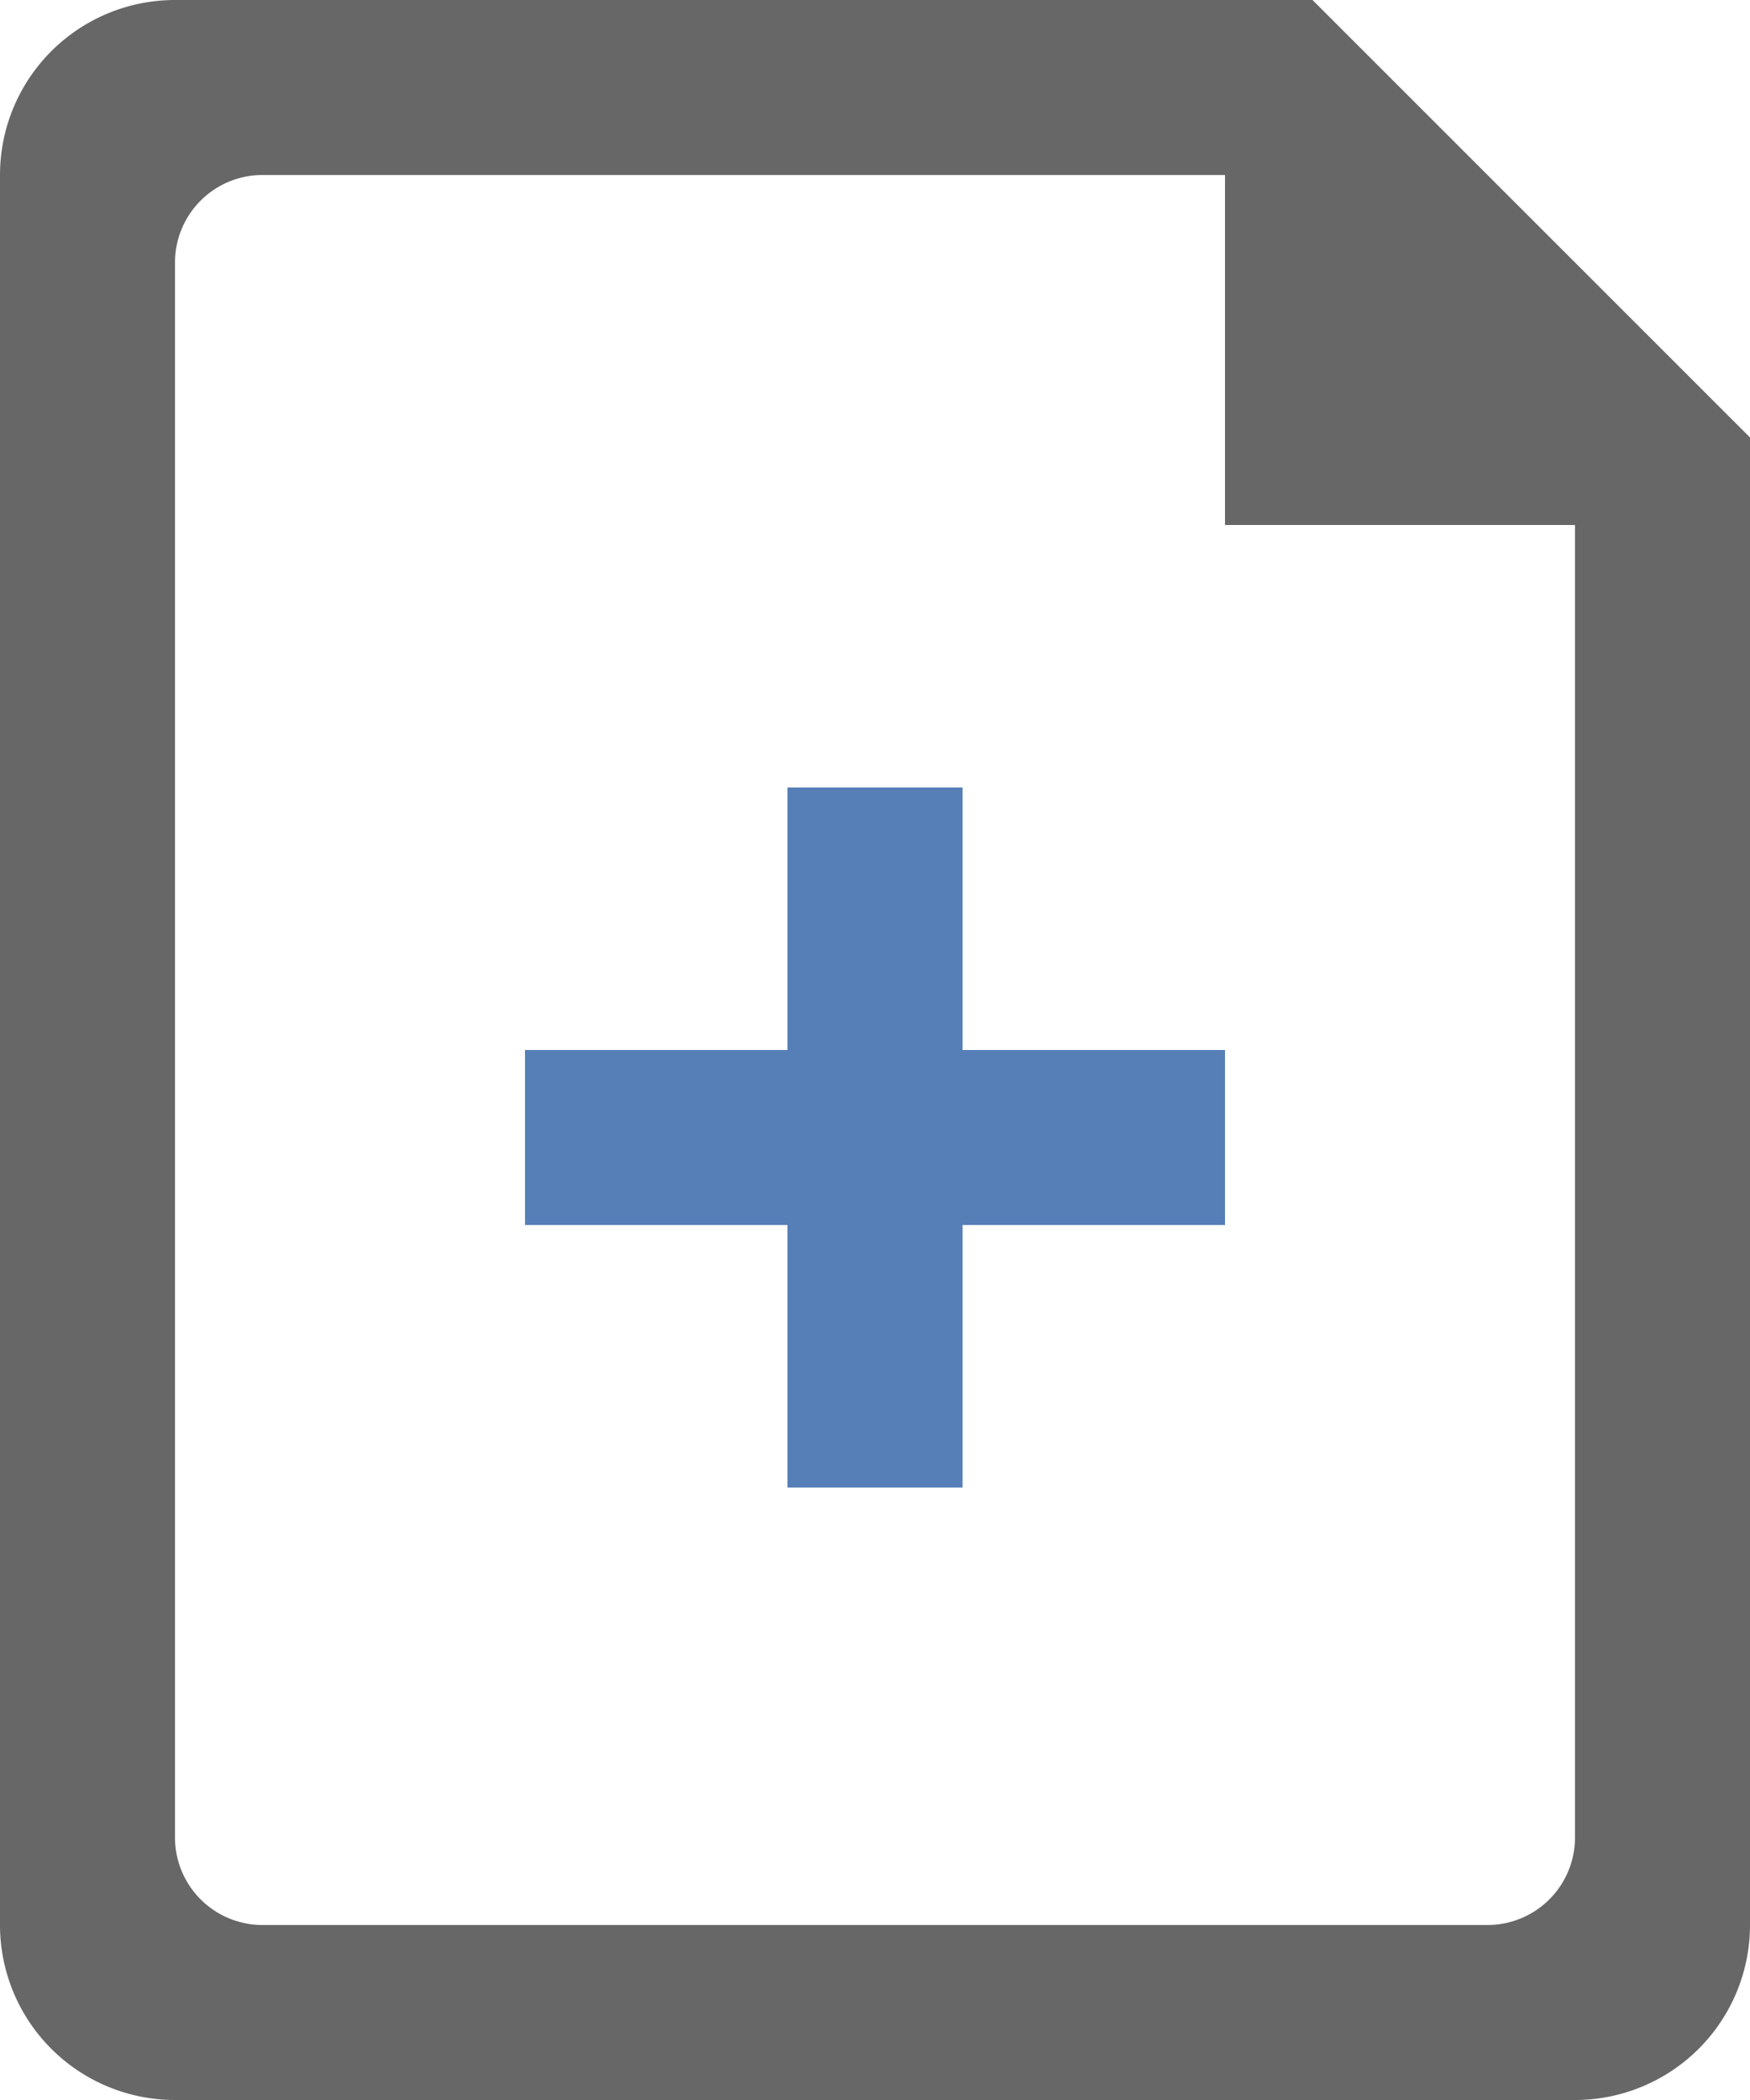
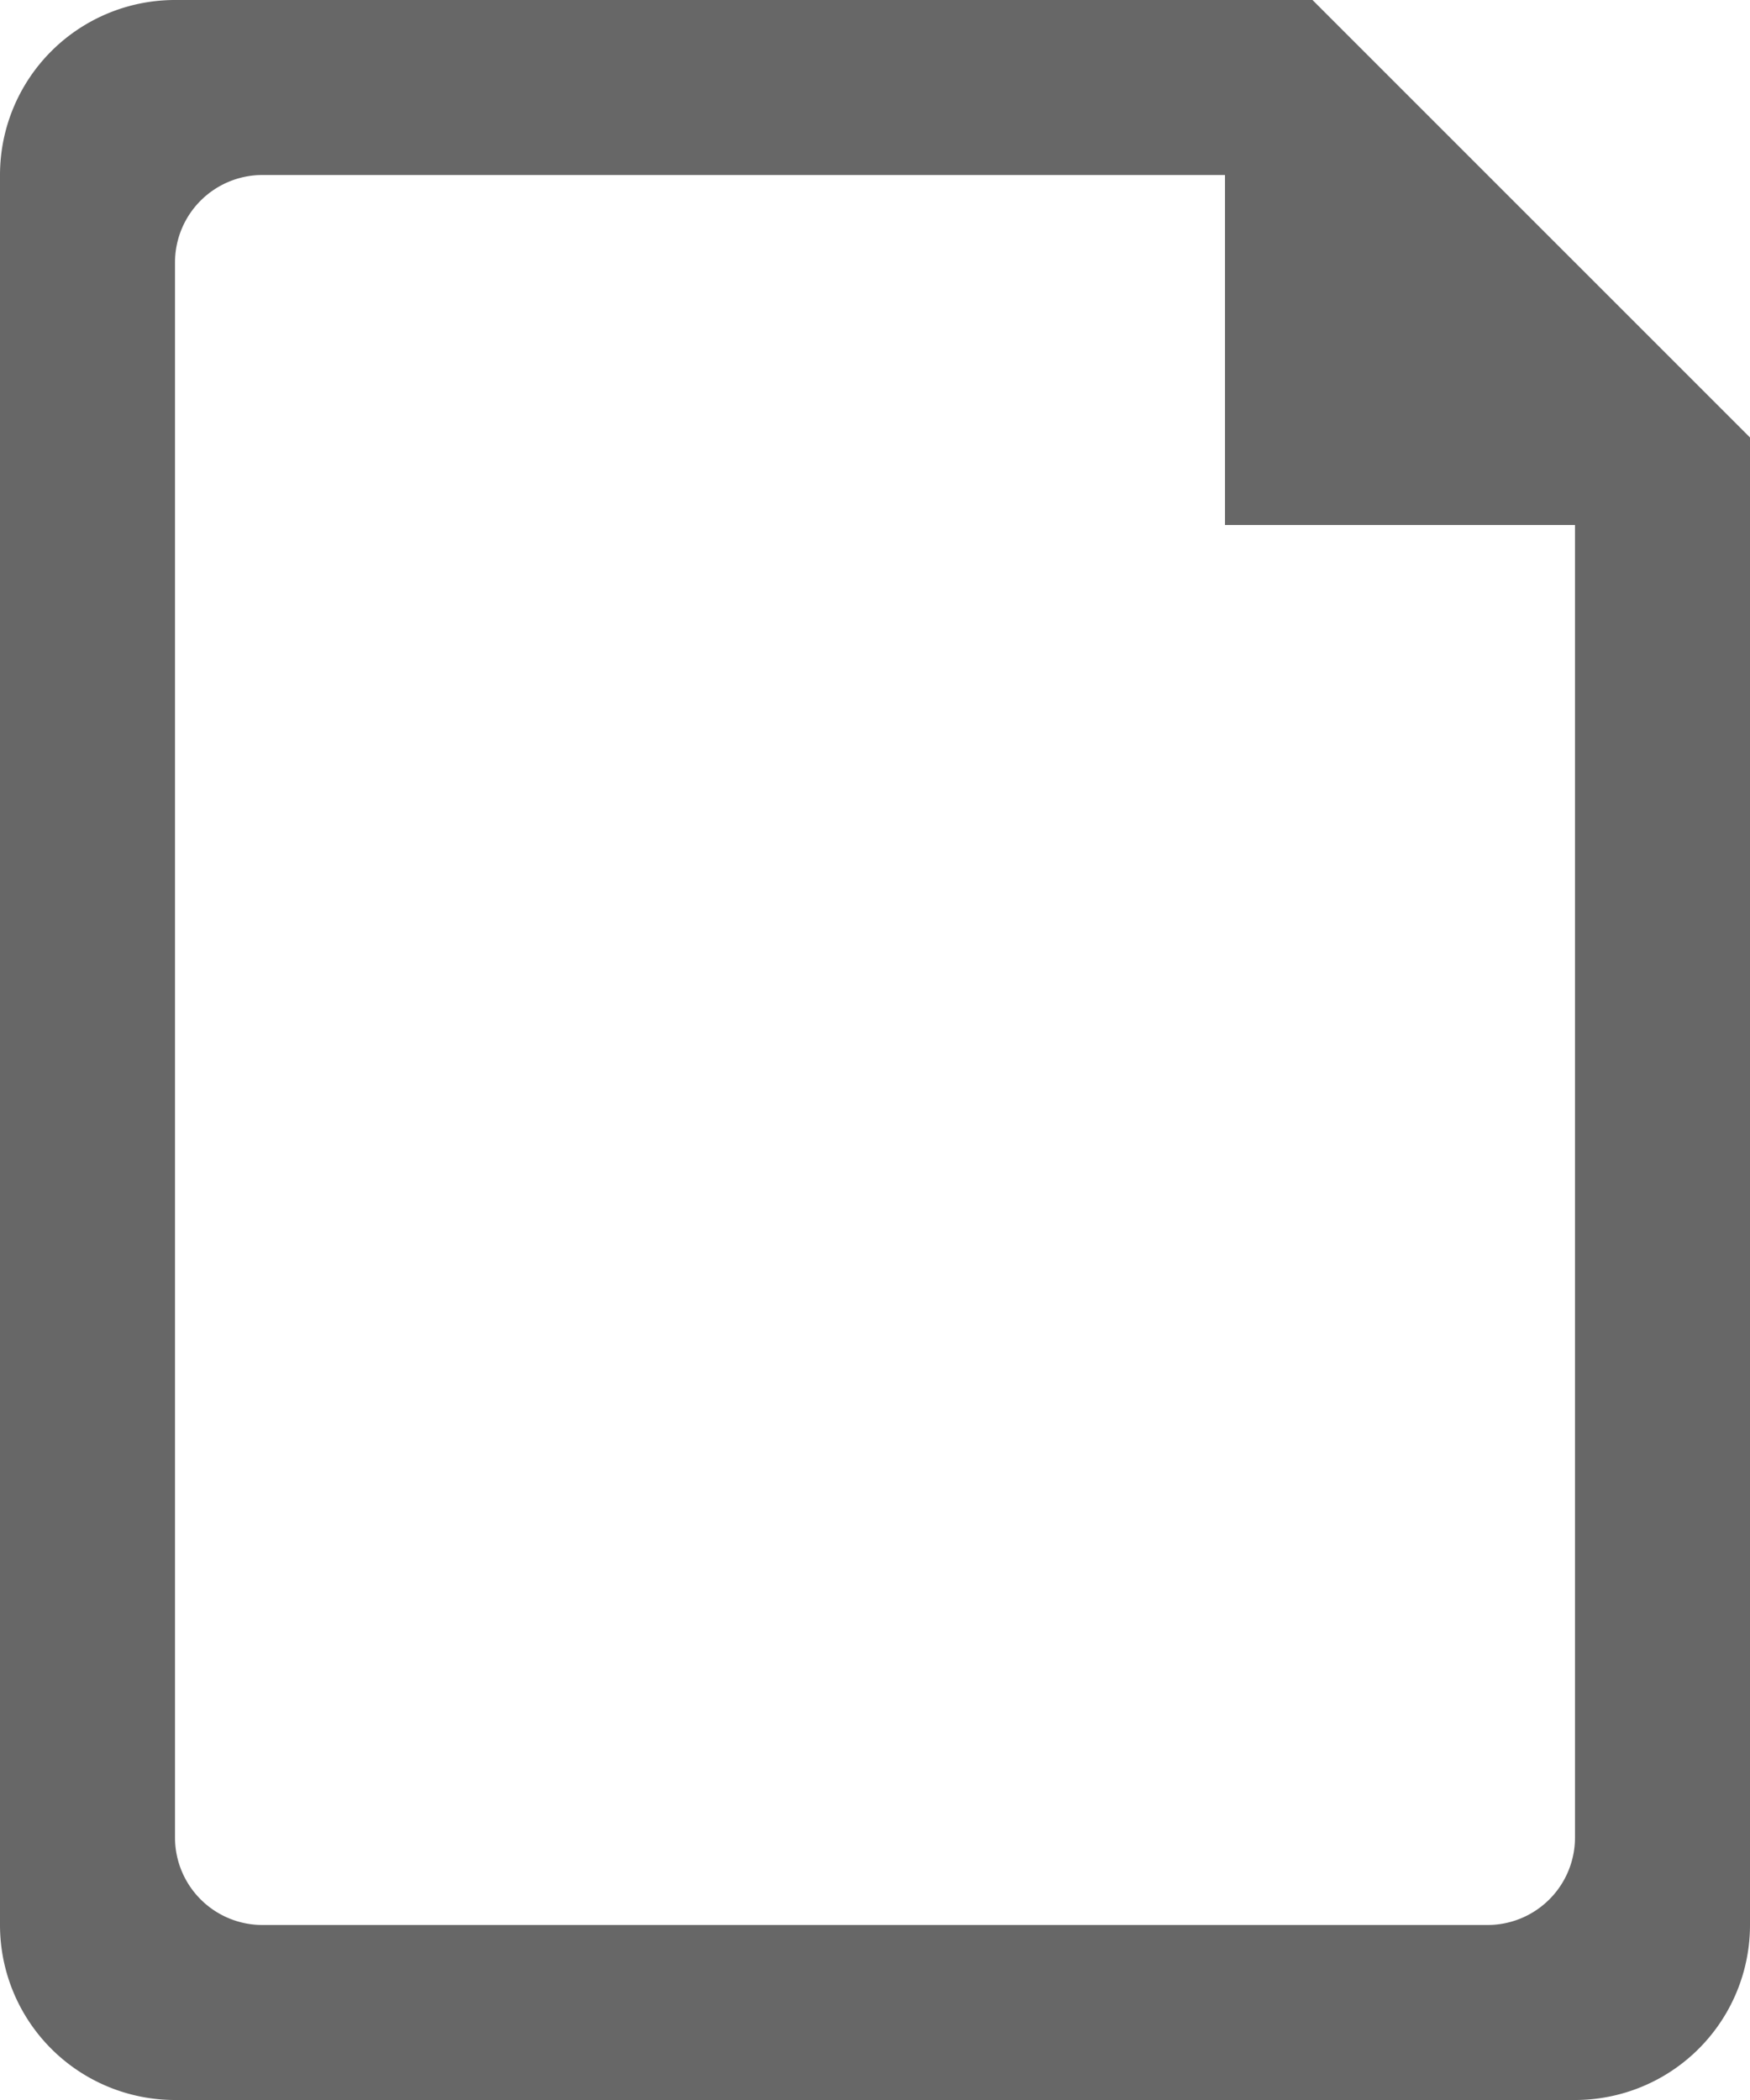
<svg xmlns="http://www.w3.org/2000/svg" viewBox="0 0 20 24">
  <defs>
    <style>
      .cls-1 {
        fill: #676767;
      }

      .cls-1, .cls-2 {
        fill-rule: evenodd;
      }

      .cls-2 {
        fill: #567fb8;
      }
    </style>
  </defs>
  <path class="cls-1" d="M635,439H619a2,2,0,0,1-2-2V417a2,2,0,0,1,2-2h13l5,5v17A2,2,0,0,1,635,439Zm-4-18v-4H620a1,1,0,0,0-1,1v18a1,1,0,0,0,1,1h14a1,1,0,0,0,1-1V421h-4Z" transform="translate(-617 -415)" />
-   <path class="cls-2" d="M631,429h-3v3h-2v-3h-3v-2h3v-3h2v3h3v2Z" transform="translate(-617 -415)" />
</svg>